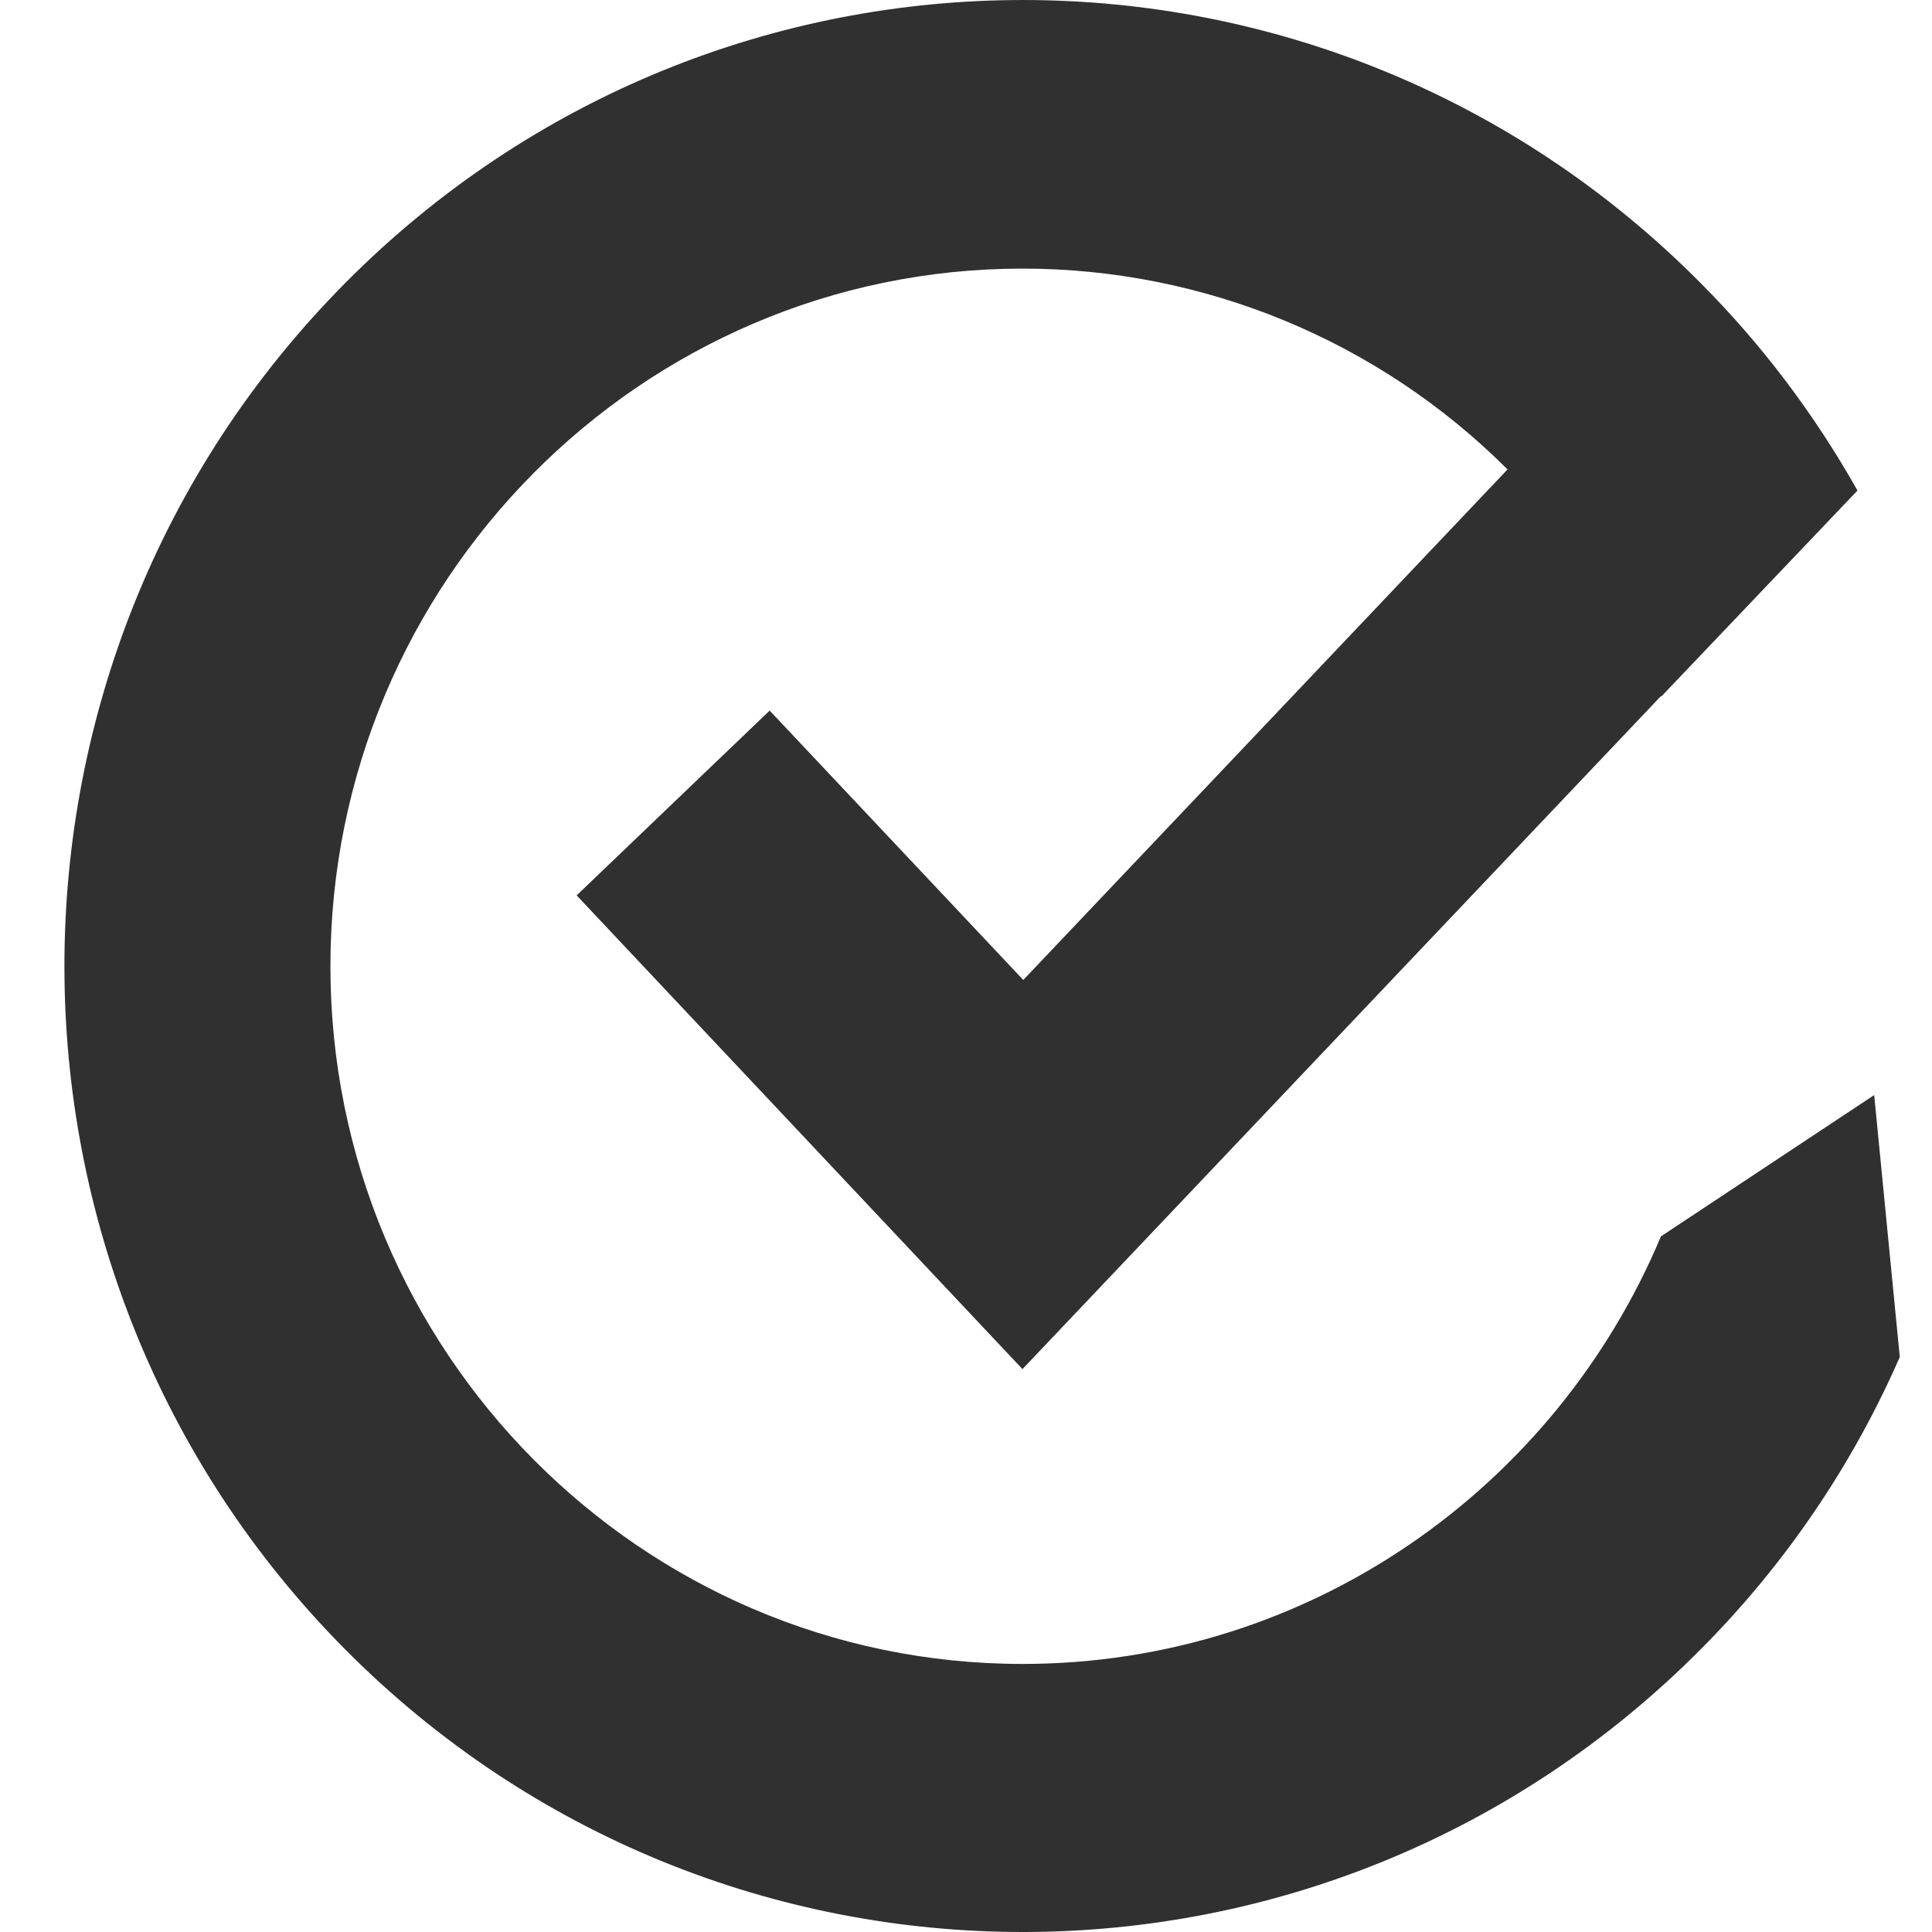
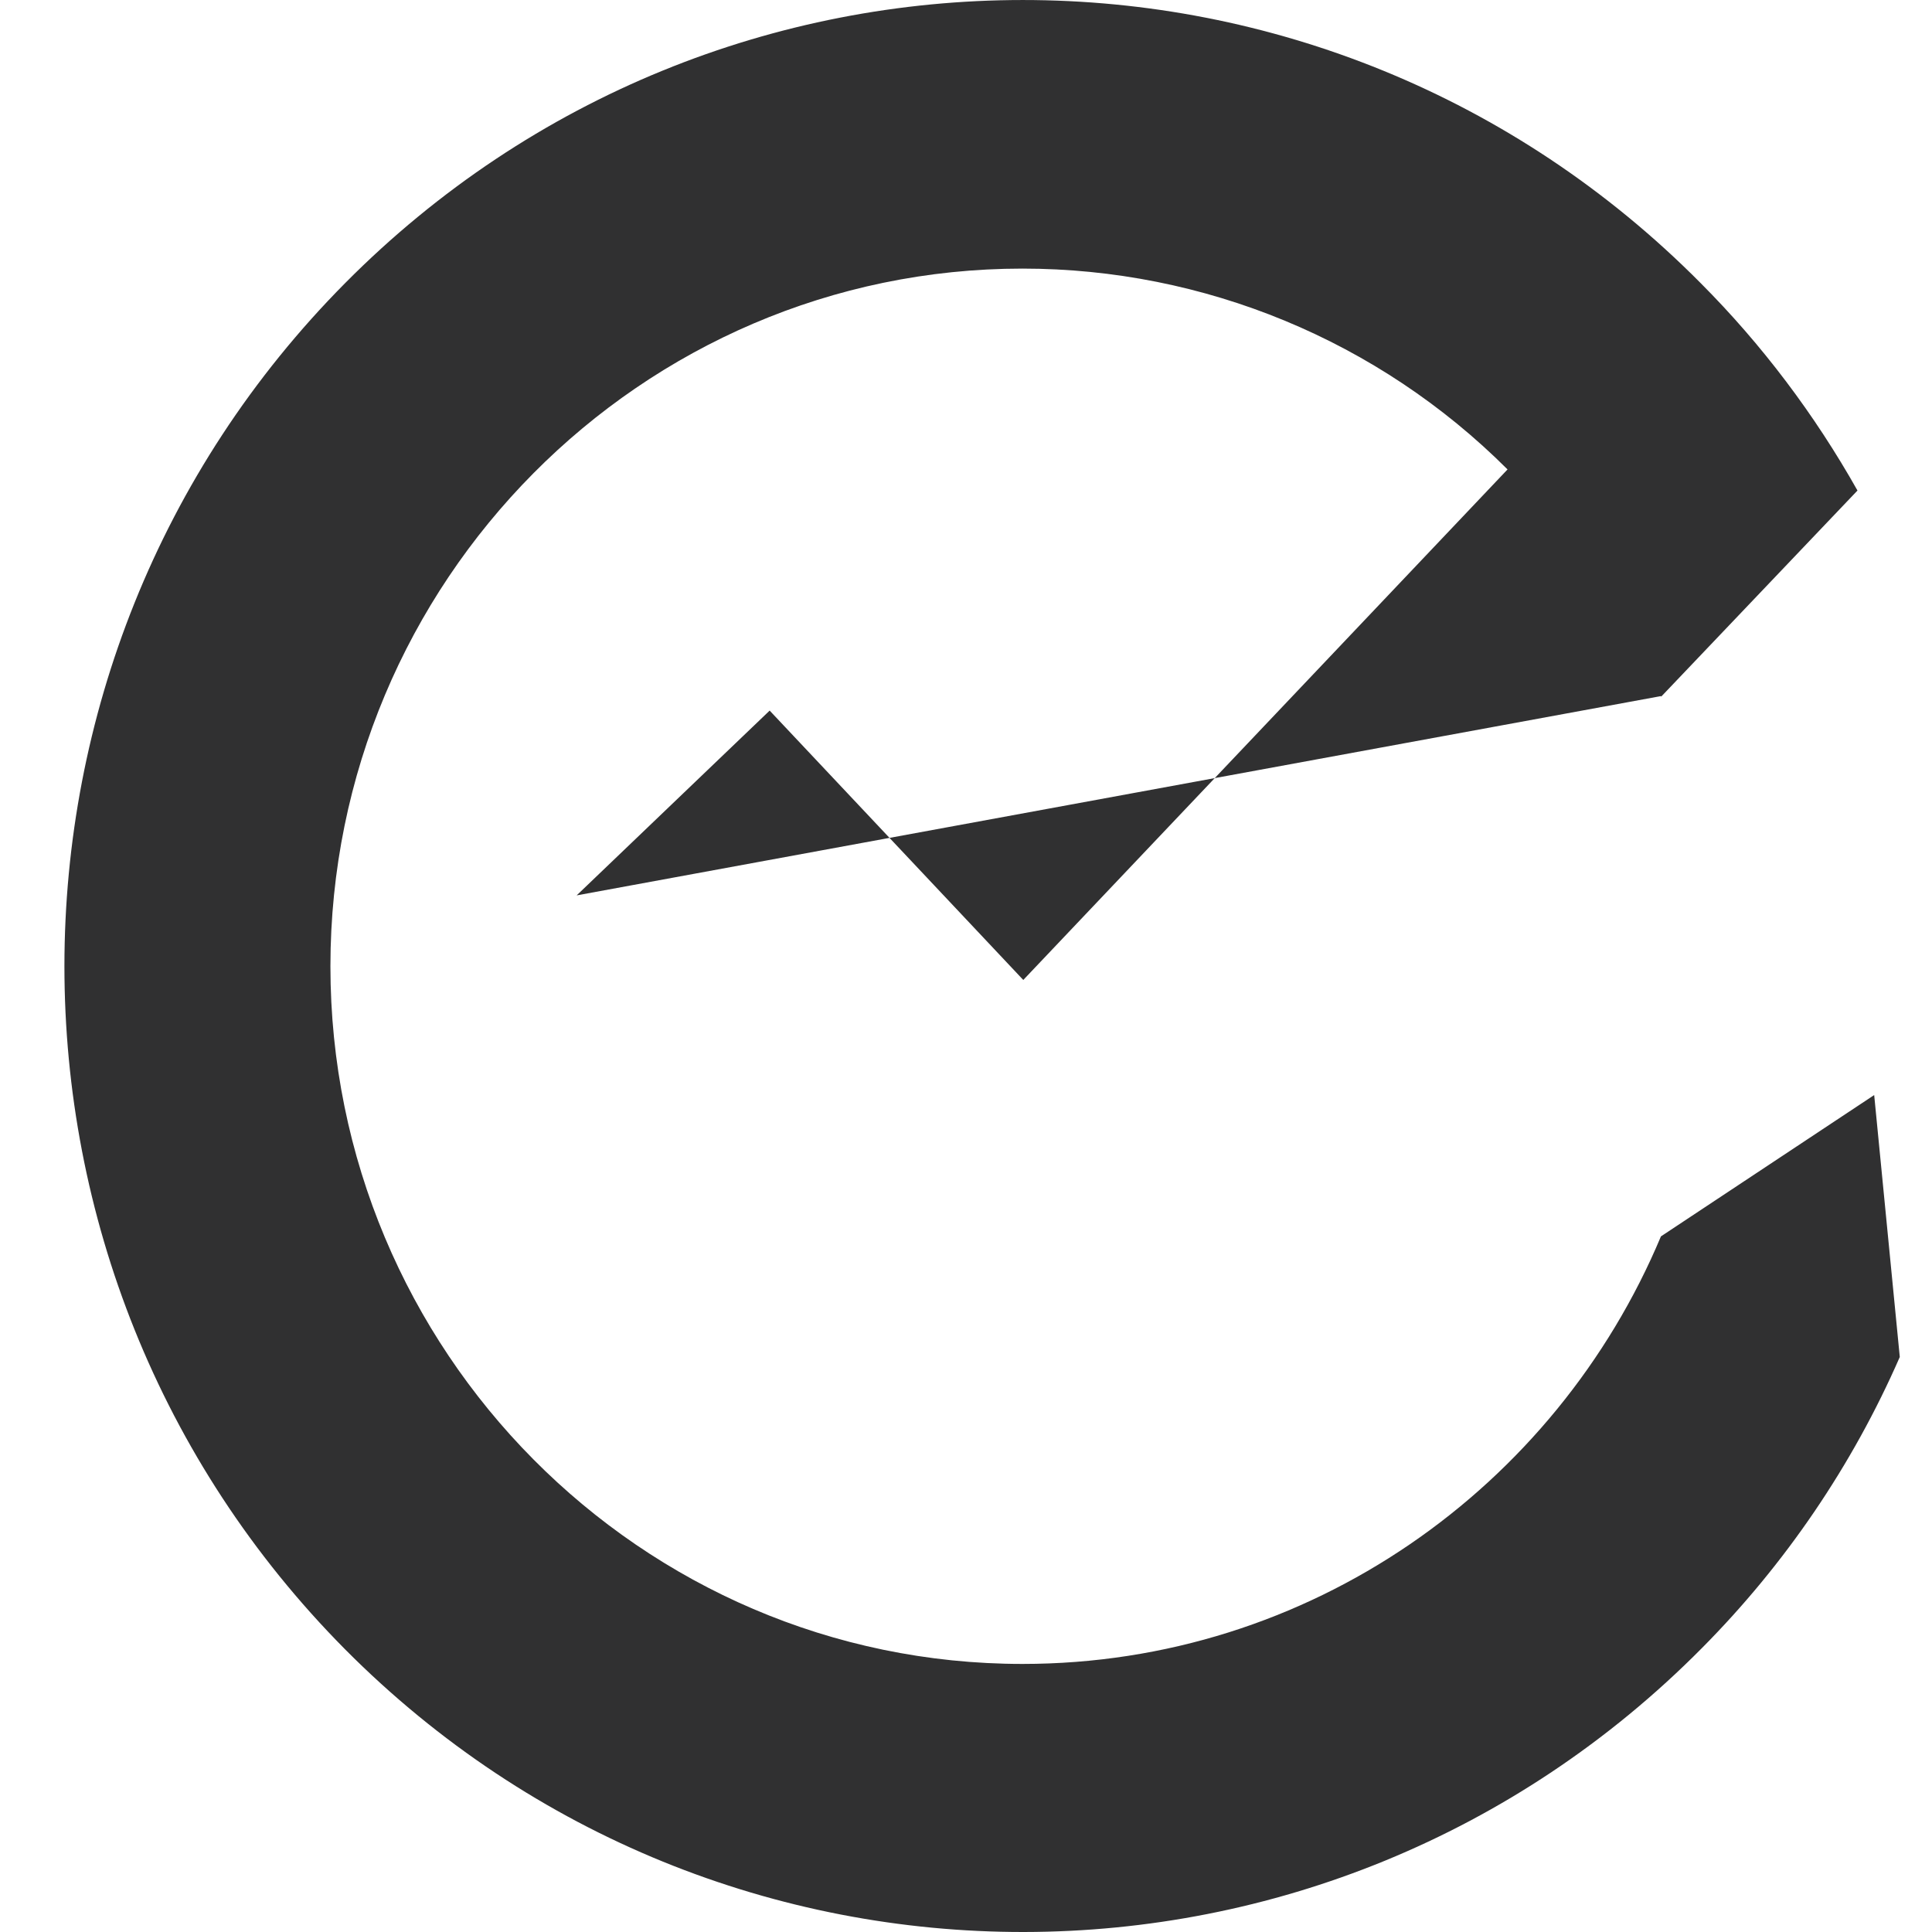
<svg xmlns="http://www.w3.org/2000/svg" width="40" height="40" viewBox="0 0 40 40" fill="none">
-   <path d="M38.803 22.672L34.388 25.598C32.209 30.794 27.112 34.45 21.169 34.45C13.266 34.45 6.841 27.965 6.841 20.005C6.841 12.045 13.274 5.561 21.169 5.561C24.933 5.561 28.543 7.052 31.212 9.719L21.186 20.289L15.935 14.712L11.939 18.538L21.169 28.346L34.388 14.412C34.388 14.412 34.388 14.42 34.396 14.42L38.457 10.156C37.572 8.584 36.479 7.133 35.209 5.86C27.457 -1.953 14.898 -1.953 7.147 5.86C-0.604 13.674 -0.604 26.336 7.147 34.15C14.914 41.964 27.489 41.947 35.241 34.117C36.961 32.383 38.352 30.34 39.333 28.095L38.803 22.672Z" fill="#303031" />
+   <path d="M38.803 22.672L34.388 25.598C32.209 30.794 27.112 34.45 21.169 34.45C13.266 34.45 6.841 27.965 6.841 20.005C6.841 12.045 13.274 5.561 21.169 5.561C24.933 5.561 28.543 7.052 31.212 9.719L21.186 20.289L15.935 14.712L11.939 18.538L34.388 14.412C34.388 14.412 34.388 14.42 34.396 14.42L38.457 10.156C37.572 8.584 36.479 7.133 35.209 5.86C27.457 -1.953 14.898 -1.953 7.147 5.86C-0.604 13.674 -0.604 26.336 7.147 34.15C14.914 41.964 27.489 41.947 35.241 34.117C36.961 32.383 38.352 30.34 39.333 28.095L38.803 22.672Z" fill="#303031" />
</svg>